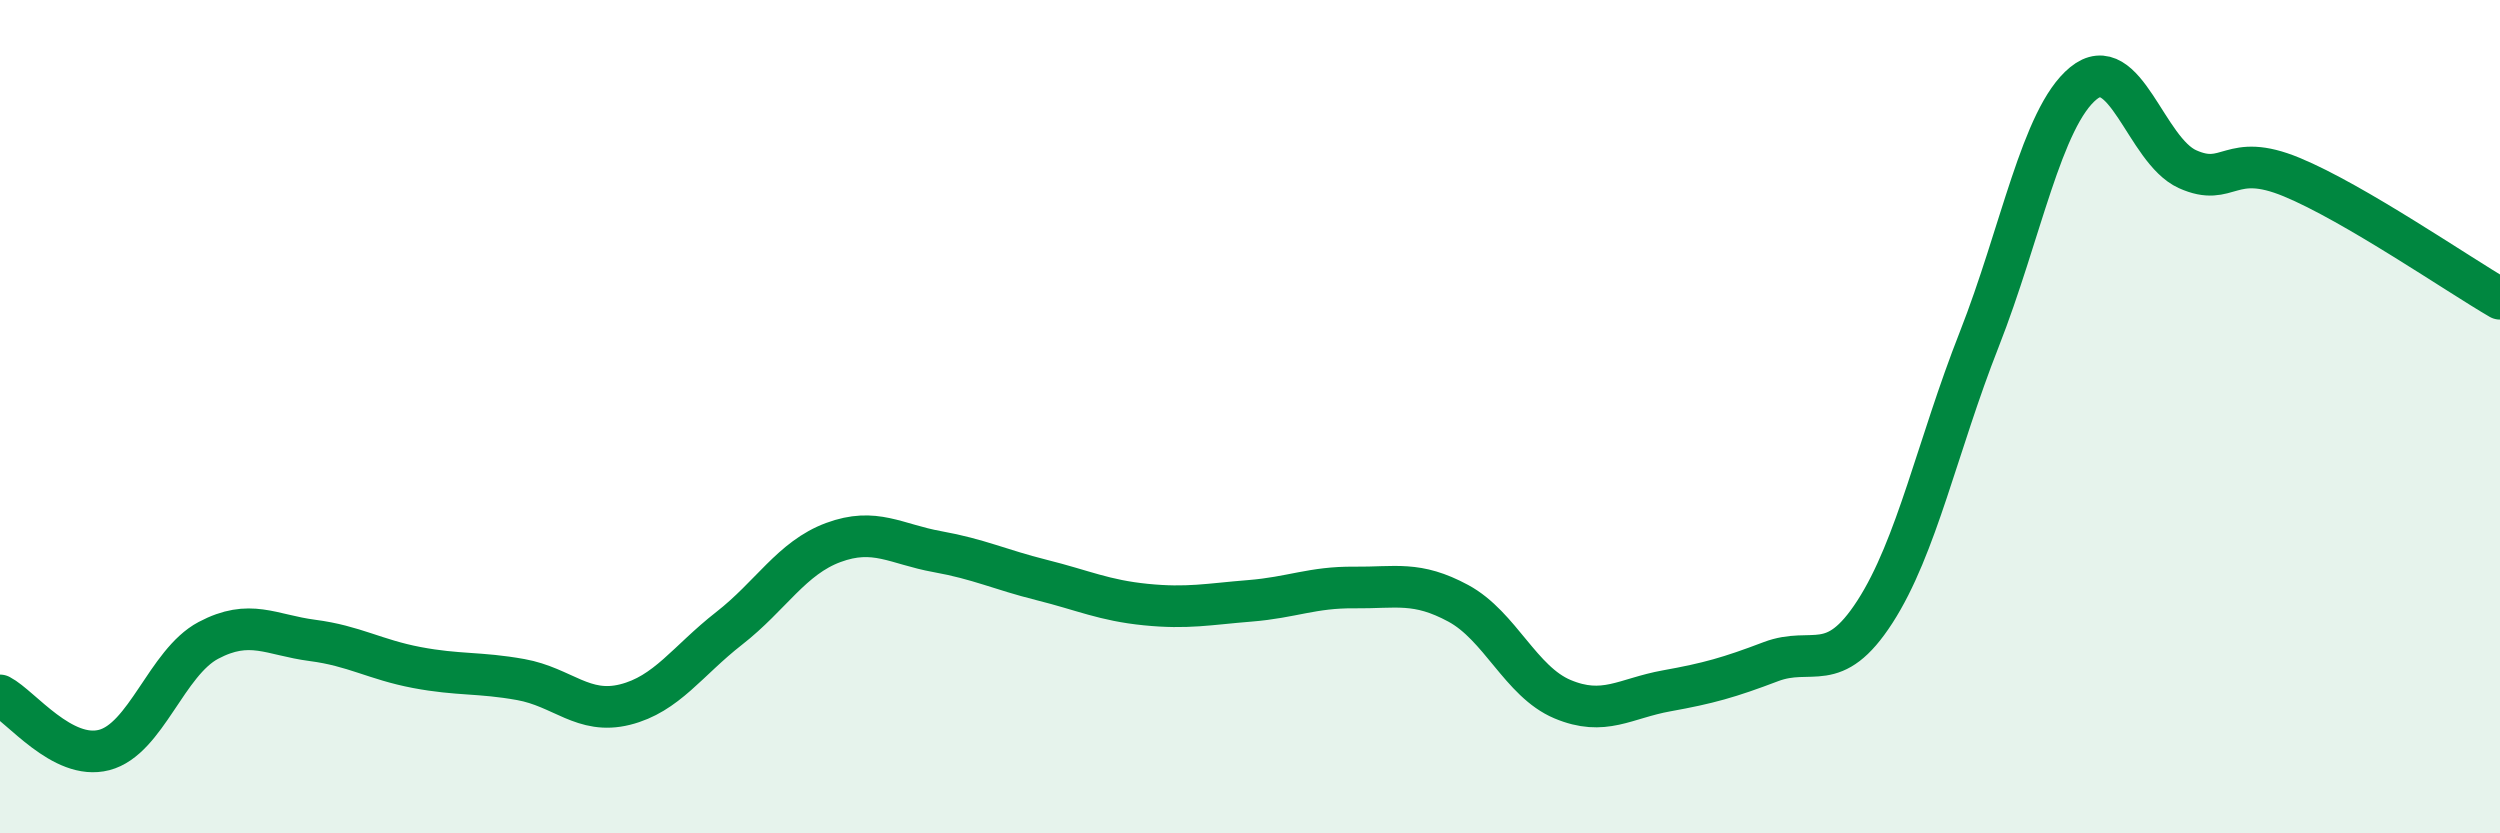
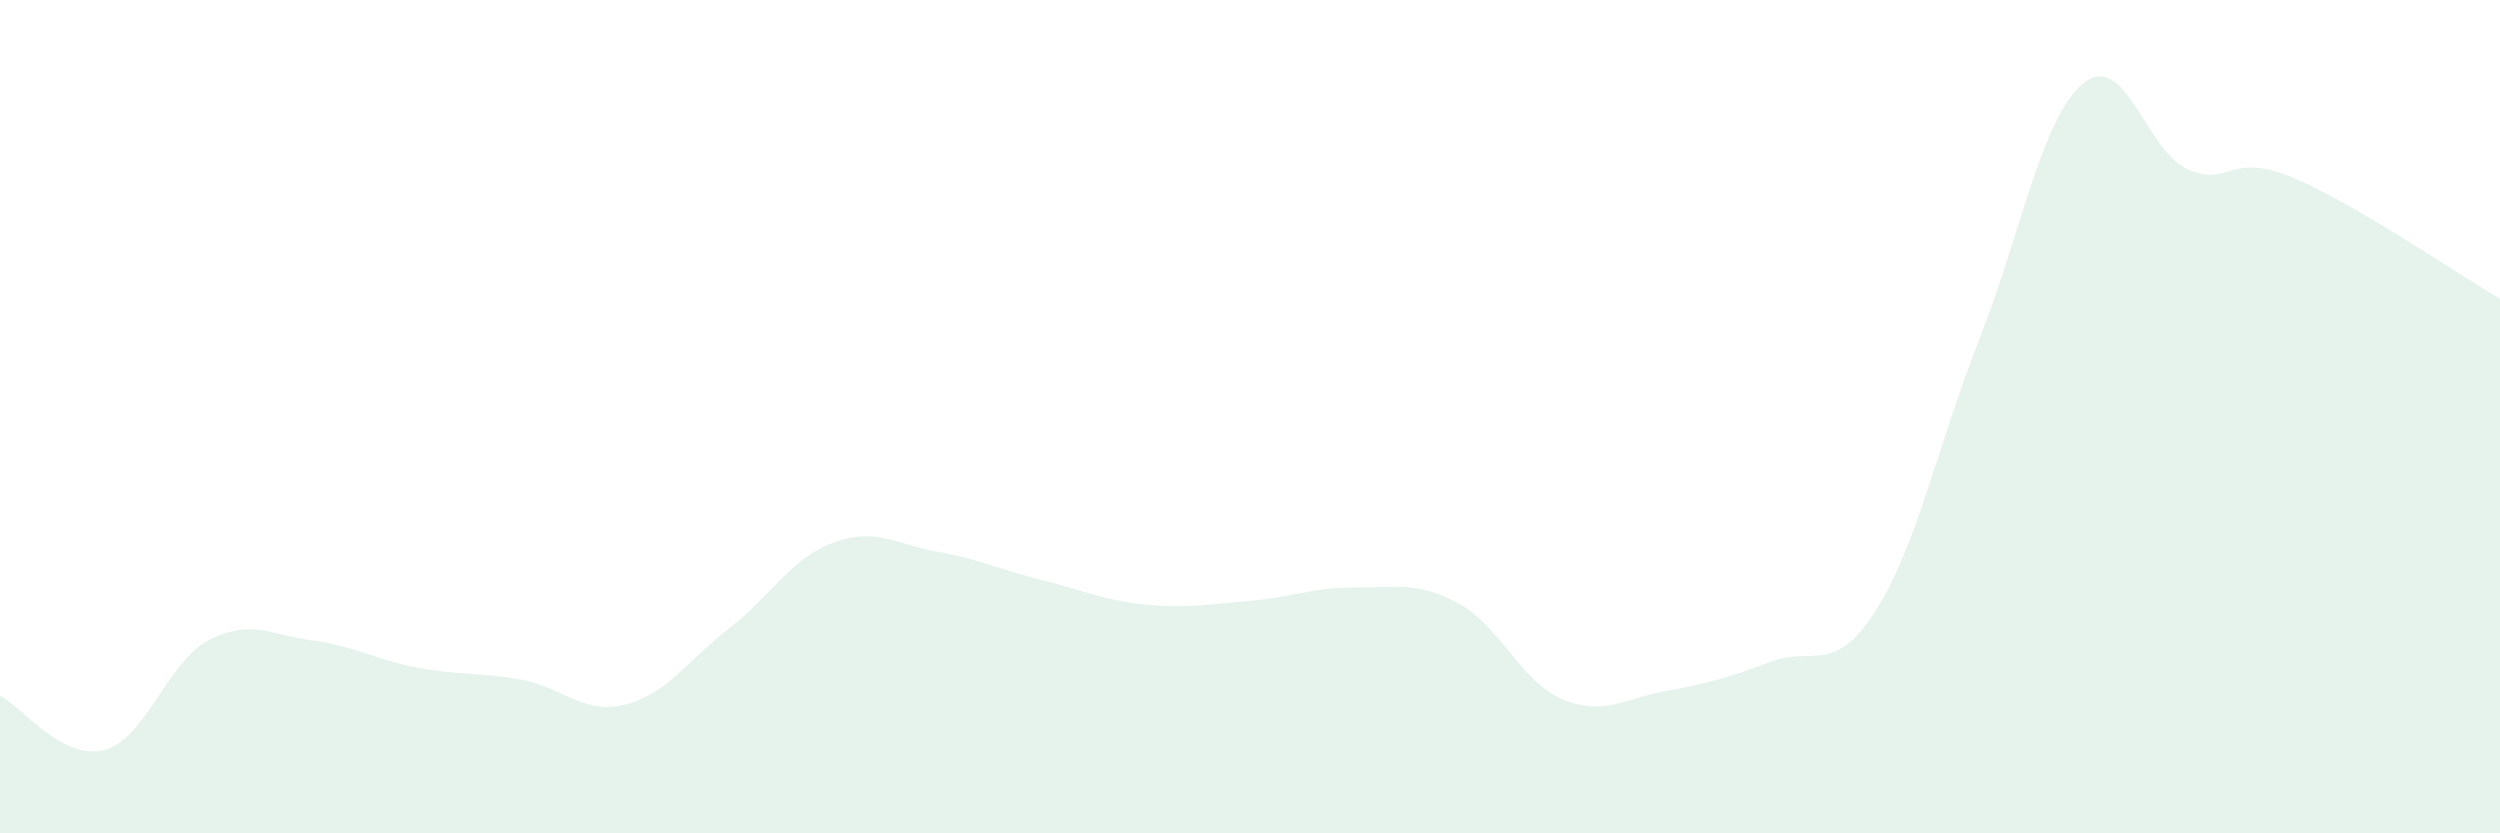
<svg xmlns="http://www.w3.org/2000/svg" width="60" height="20" viewBox="0 0 60 20">
  <path d="M 0,16.69 C 0.5,16.95 1.5,18.26 2.5,18 C 3.5,17.74 4,15.9 5,15.37 C 6,14.84 6.5,15.24 7.5,15.37 C 8.5,15.5 9,15.83 10,16.02 C 11,16.21 11.5,16.13 12.5,16.31 C 13.5,16.49 14,17.16 15,16.91 C 16,16.66 16.5,15.86 17.5,15.08 C 18.5,14.3 19,13.39 20,13.02 C 21,12.65 21.5,13.06 22.5,13.24 C 23.5,13.42 24,13.67 25,13.92 C 26,14.17 26.5,14.41 27.5,14.51 C 28.5,14.61 29,14.5 30,14.42 C 31,14.34 31.5,14.09 32.5,14.1 C 33.5,14.11 34,13.94 35,14.48 C 36,15.02 36.5,16.36 37.5,16.78 C 38.5,17.2 39,16.76 40,16.58 C 41,16.4 41.5,16.26 42.5,15.88 C 43.5,15.5 44,16.23 45,14.68 C 46,13.13 46.5,10.69 47.5,8.15 C 48.5,5.61 49,2.82 50,2 C 51,1.18 51.5,3.61 52.5,4.06 C 53.5,4.51 53.5,3.63 55,4.25 C 56.5,4.87 59,6.59 60,7.17L60 20L0 20Z" fill="#008740" opacity="0.1" stroke-linecap="round" stroke-linejoin="round" />
-   <path d="M 0,16.69 C 0.5,16.95 1.5,18.26 2.5,18 C 3.5,17.74 4,15.9 5,15.37 C 6,14.84 6.5,15.24 7.5,15.37 C 8.5,15.5 9,15.83 10,16.02 C 11,16.21 11.5,16.13 12.5,16.31 C 13.5,16.49 14,17.16 15,16.91 C 16,16.66 16.5,15.86 17.5,15.08 C 18.5,14.3 19,13.39 20,13.02 C 21,12.65 21.5,13.06 22.5,13.24 C 23.5,13.42 24,13.67 25,13.92 C 26,14.17 26.5,14.41 27.5,14.51 C 28.5,14.61 29,14.5 30,14.42 C 31,14.34 31.5,14.09 32.5,14.1 C 33.5,14.11 34,13.94 35,14.48 C 36,15.02 36.5,16.36 37.5,16.78 C 38.5,17.2 39,16.76 40,16.58 C 41,16.4 41.5,16.26 42.5,15.88 C 43.5,15.5 44,16.23 45,14.68 C 46,13.13 46.5,10.69 47.5,8.15 C 48.5,5.61 49,2.82 50,2 C 51,1.18 51.5,3.61 52.5,4.06 C 53.5,4.51 53.5,3.63 55,4.25 C 56.5,4.87 59,6.59 60,7.17" stroke="#008740" stroke-width="1" fill="none" stroke-linecap="round" stroke-linejoin="round" />
</svg>